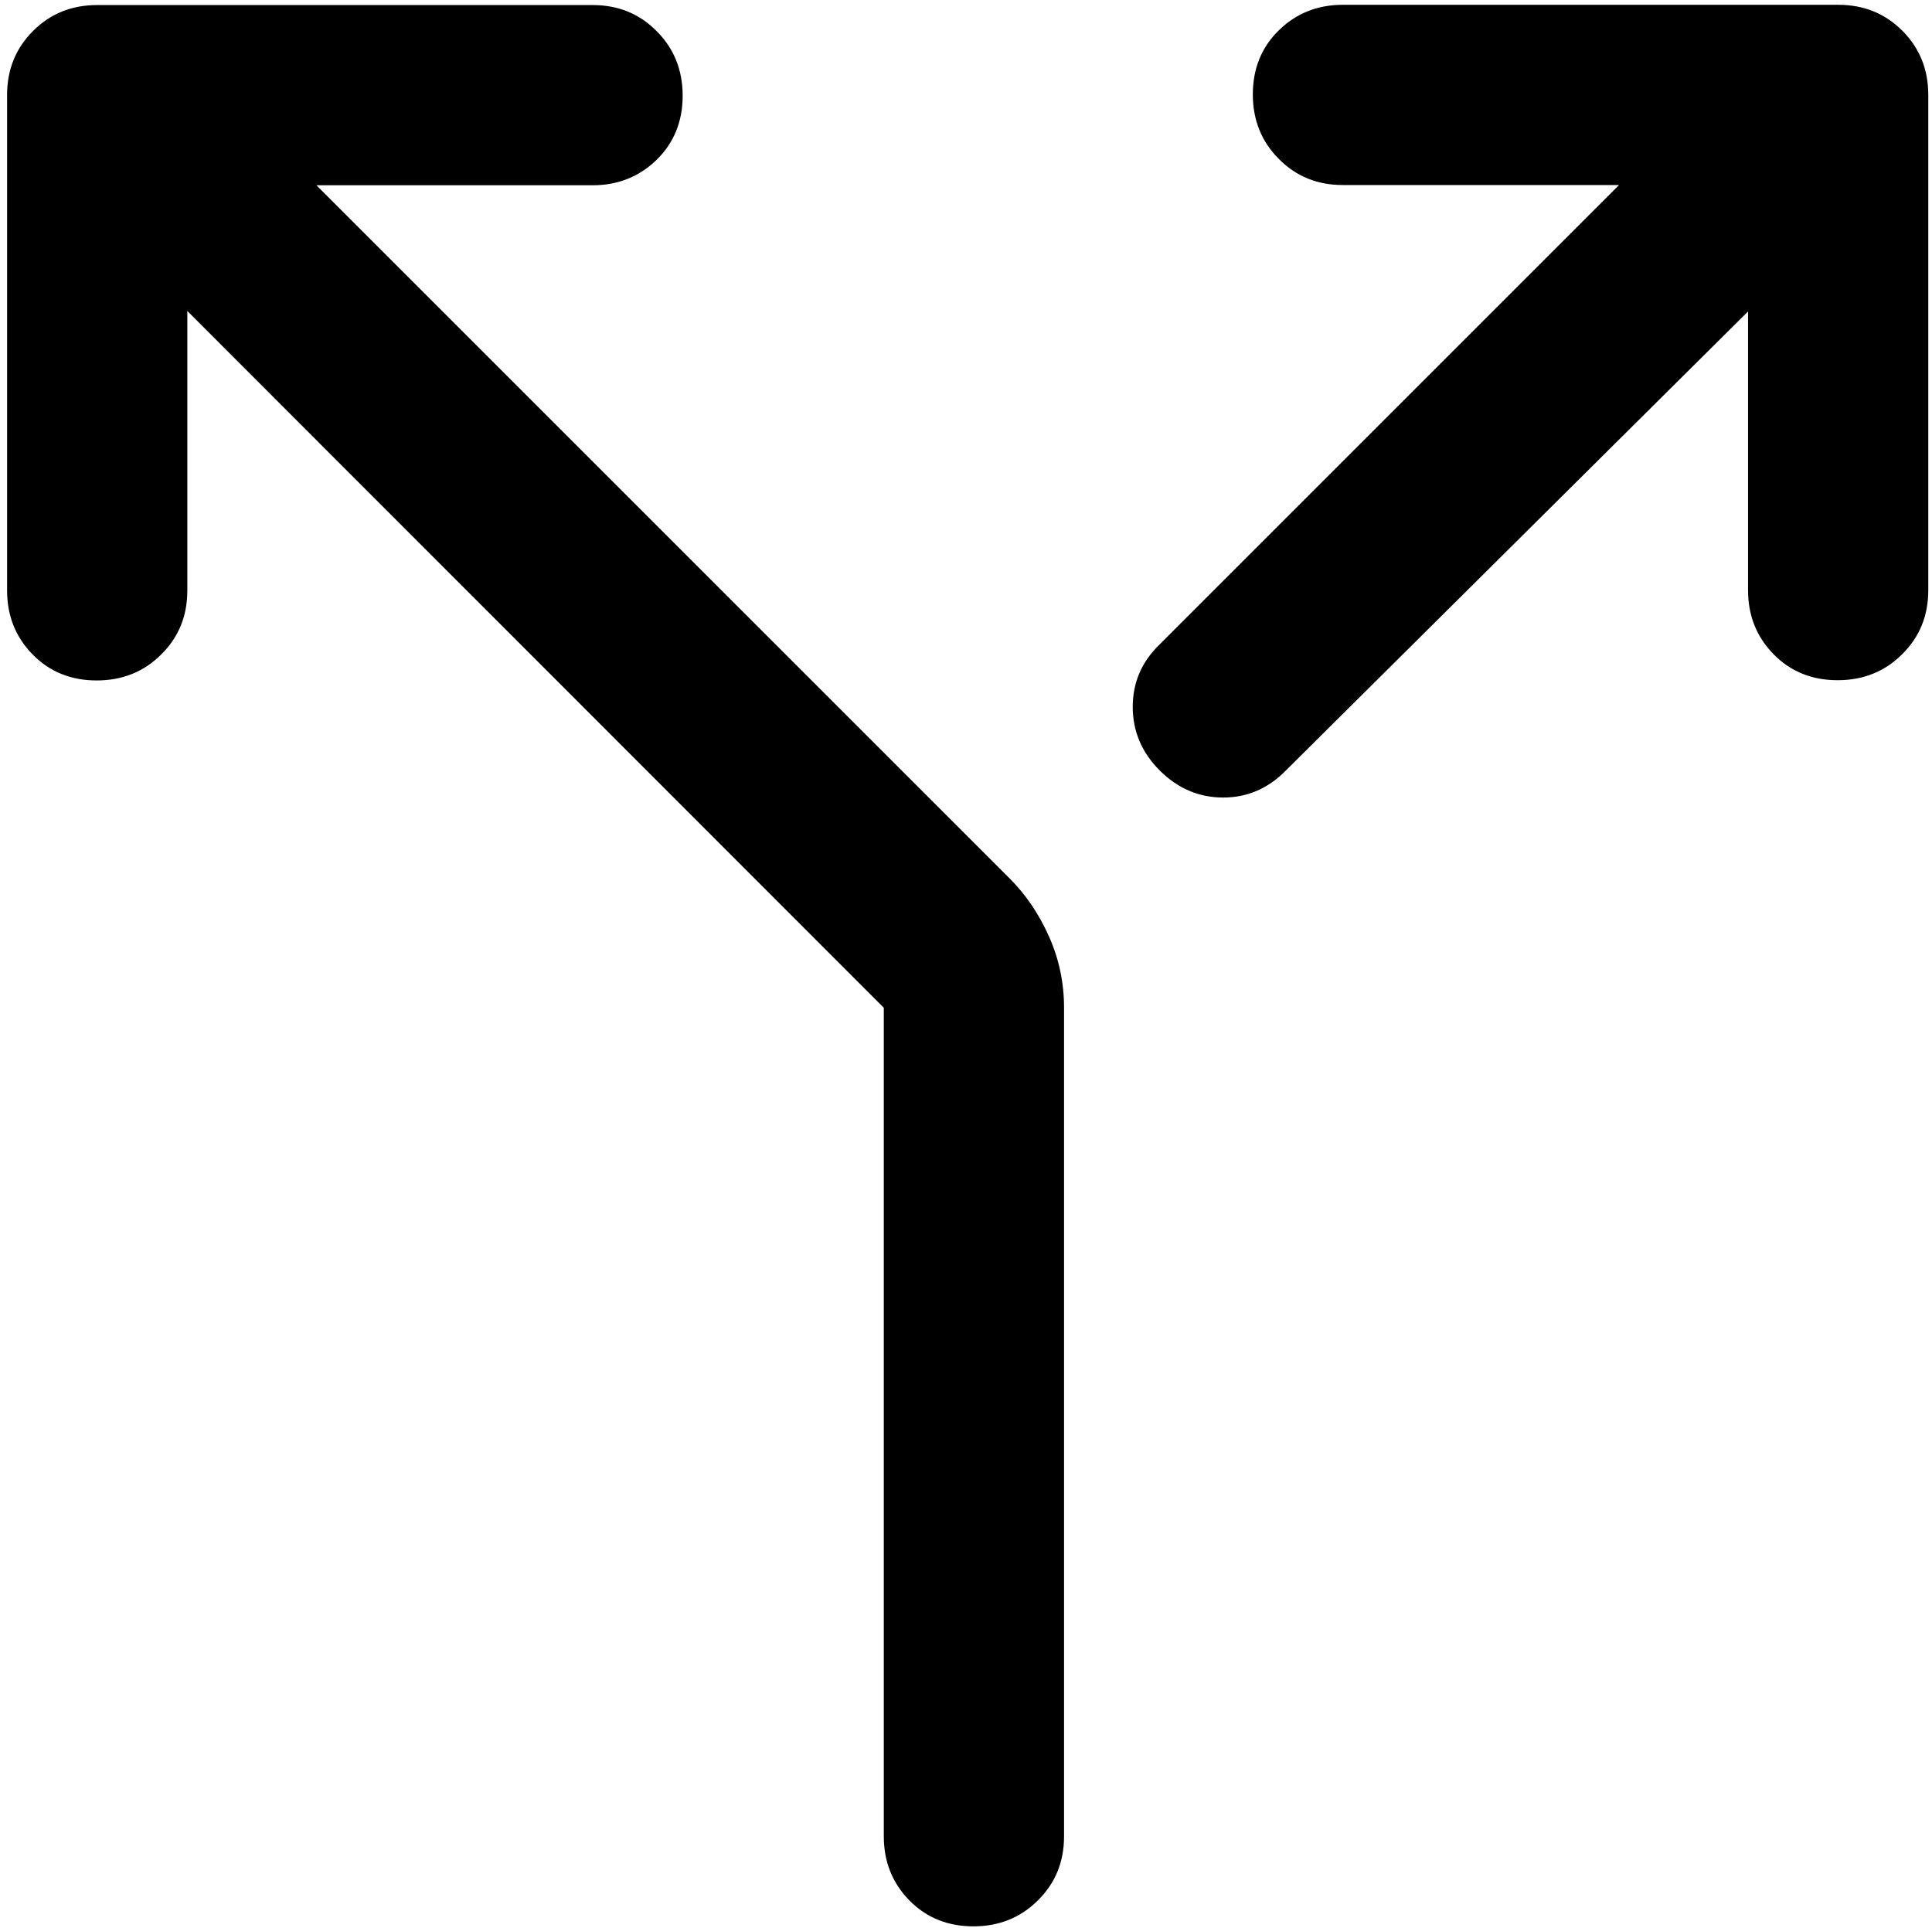
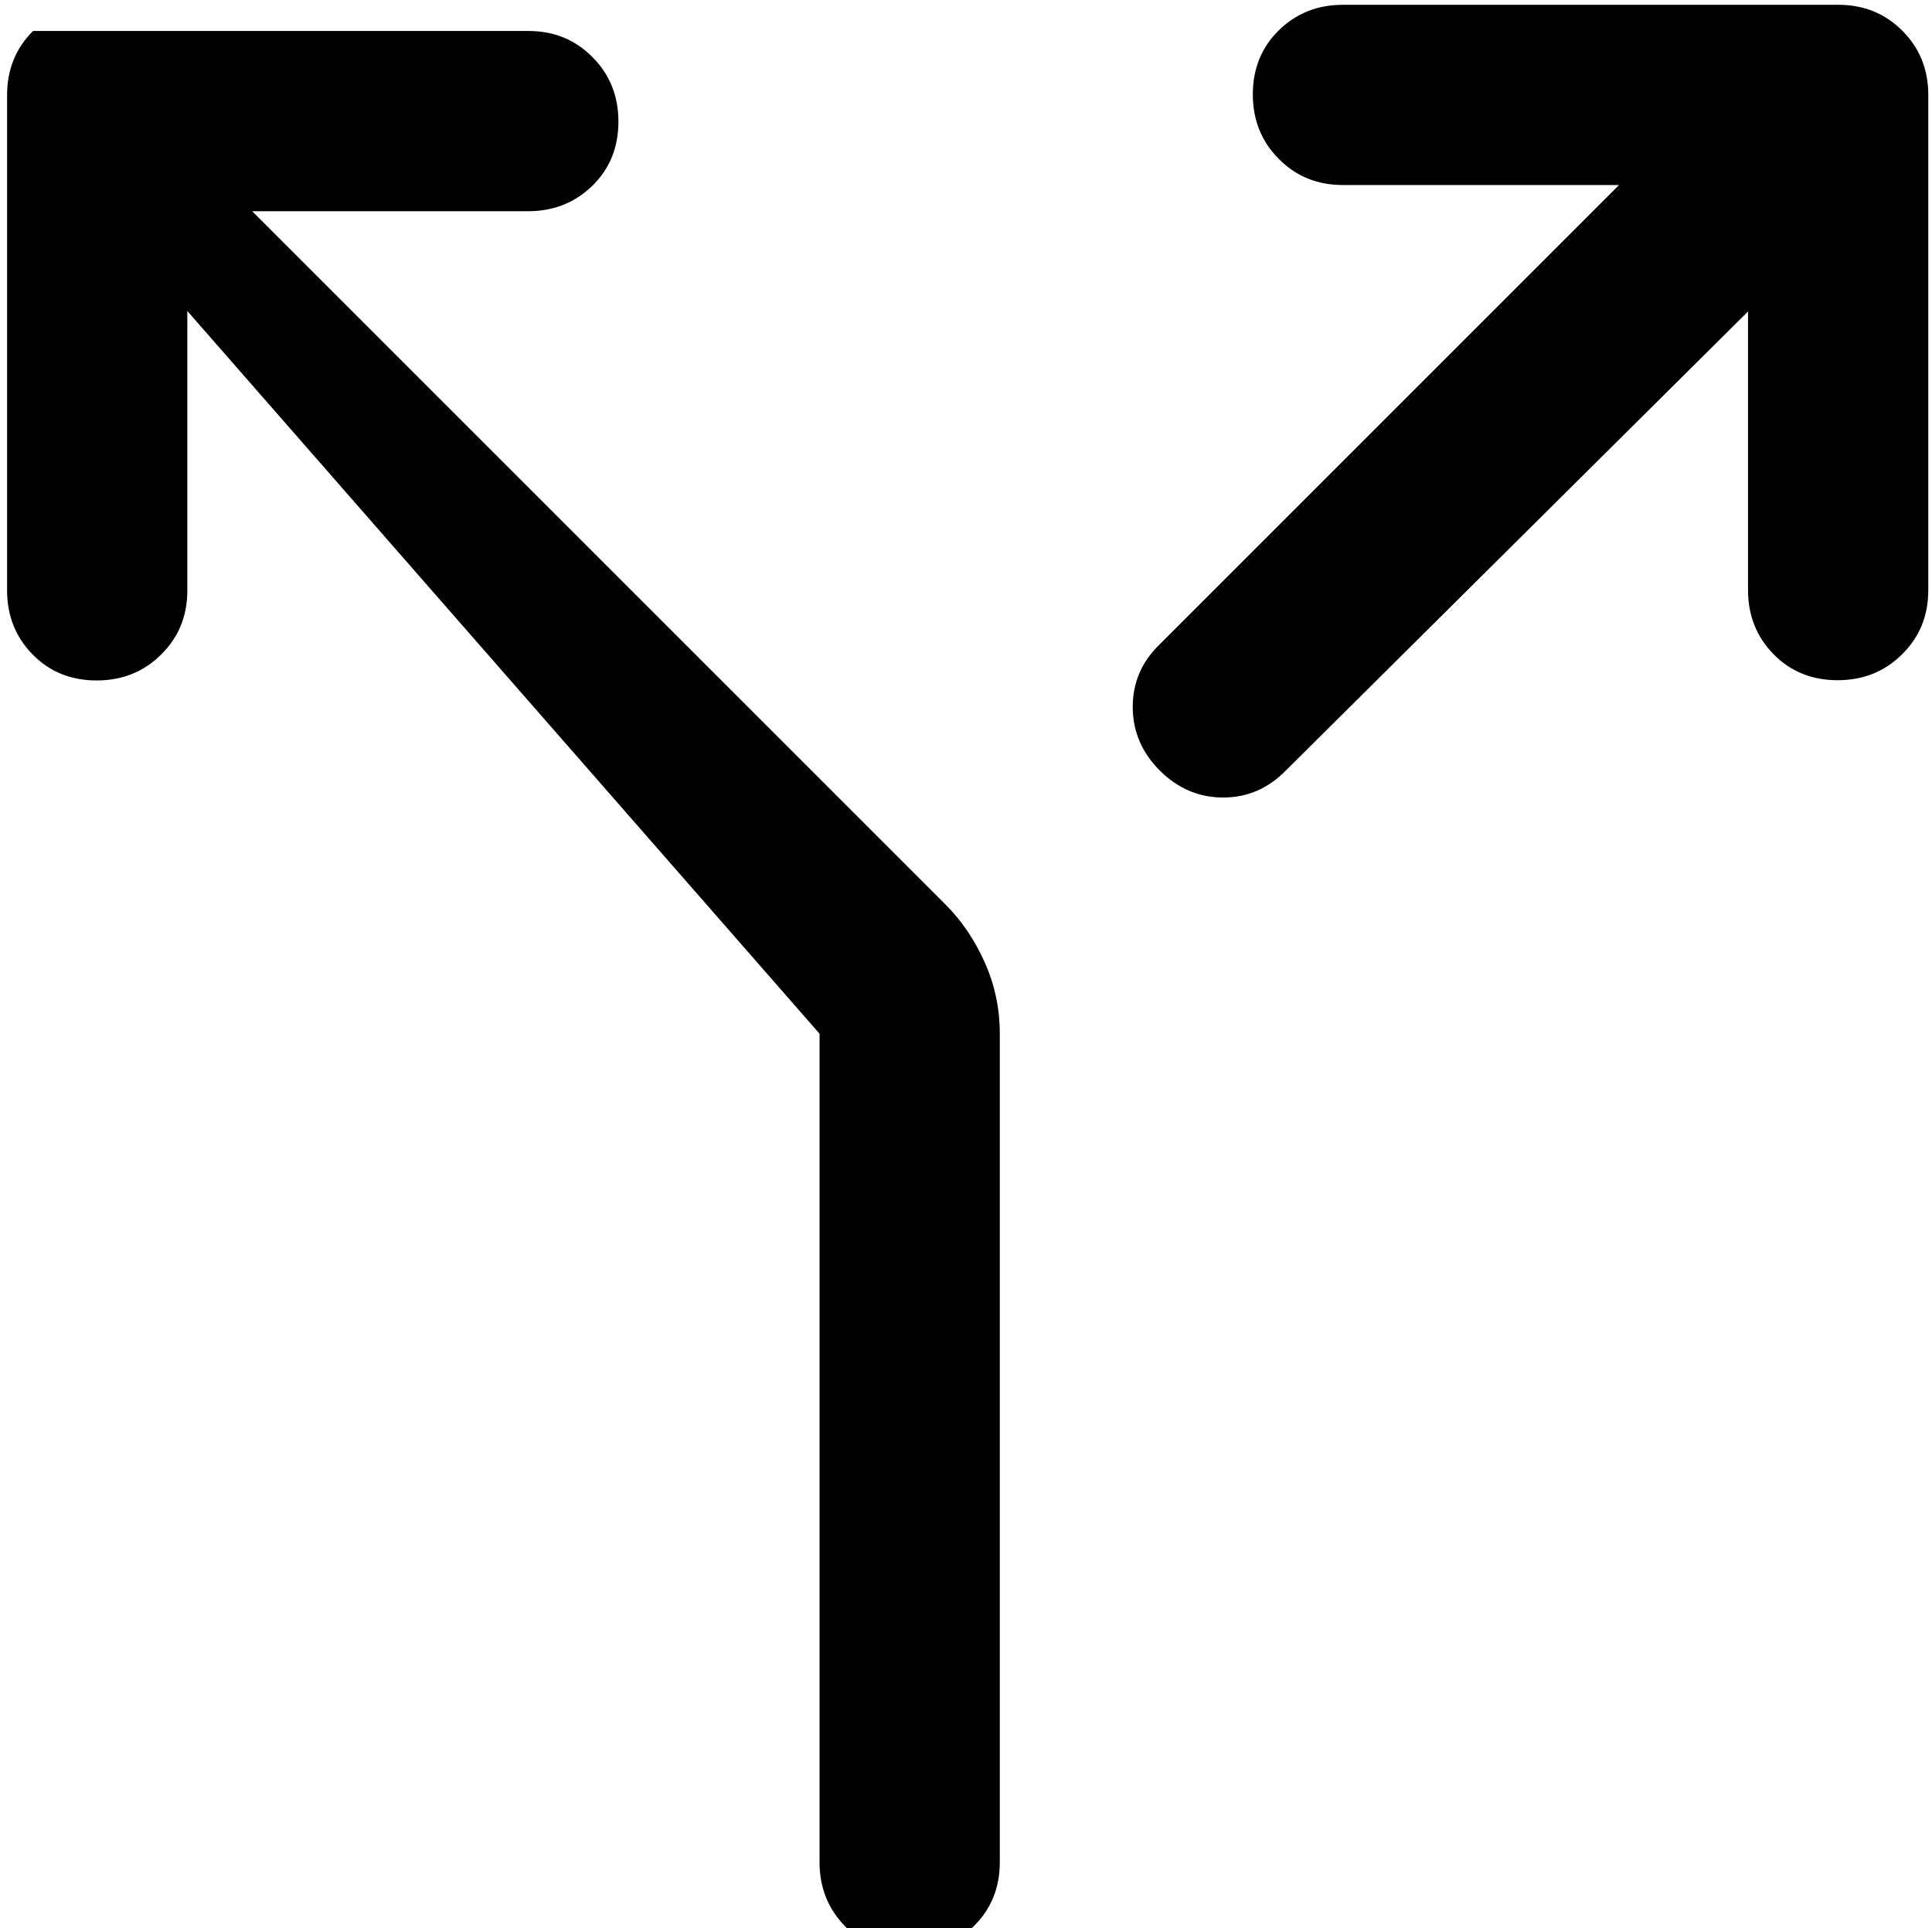
<svg xmlns="http://www.w3.org/2000/svg" id="Bestellaufteilung" viewBox="0 0 160.89 160.58">
  <defs>
    <style>
      .cls-1 {
        stroke-width: 0px;
      }
    </style>
  </defs>
-   <path class="cls-1" d="M15.6,25.92v23.25c0,2.13-.72,3.9-2.18,5.34-1.44,1.44-3.24,2.16-5.37,2.16s-3.92-.72-5.33-2.16c-1.41-1.44-2.13-3.21-2.13-5.34V7.92c0-2.13.72-3.9,2.16-5.34C4.19,1.14,5.96.42,8.1.42h41.25c2.13,0,3.9.72,5.34,2.18,1.44,1.44,2.16,3.24,2.16,5.37s-.72,3.92-2.16,5.33c-1.44,1.41-3.23,2.13-5.34,2.13h-23l57.75,57.75c1.34,1.34,2.42,2.94,3.26,4.82s1.25,3.86,1.25,5.93v69c0,2.13-.72,3.9-2.18,5.34-1.44,1.44-3.24,2.16-5.37,2.16s-3.92-.72-5.33-2.16-2.13-3.21-2.13-5.34v-69L15.6,25.9v.02ZM145.59,25.92l-38.51,38.25c-1.47,1.5-3.21,2.25-5.22,2.25s-3.78-.75-5.28-2.25-2.25-3.27-2.25-5.3.75-3.77,2.25-5.21l38.25-38.25h-23c-2.13,0-3.9-.72-5.34-2.18-1.44-1.44-2.16-3.24-2.16-5.37s.72-3.92,2.16-5.33c1.44-1.41,3.21-2.13,5.34-2.13h41.25c2.13,0,3.9.72,5.34,2.16,1.44,1.44,2.16,3.23,2.16,5.34v41.25c0,2.13-.72,3.9-2.18,5.34-1.44,1.44-3.24,2.16-5.37,2.16s-3.92-.72-5.33-2.16-2.13-3.21-2.13-5.34v-23.25Z" />
+   <path class="cls-1" d="M15.6,25.92v23.25c0,2.13-.72,3.9-2.18,5.34-1.44,1.44-3.24,2.16-5.37,2.16s-3.92-.72-5.33-2.16c-1.41-1.44-2.13-3.21-2.13-5.34V7.92c0-2.13.72-3.9,2.16-5.34h41.25c2.13,0,3.9.72,5.34,2.18,1.44,1.44,2.16,3.24,2.16,5.37s-.72,3.92-2.16,5.33c-1.44,1.41-3.23,2.13-5.34,2.13h-23l57.75,57.75c1.34,1.34,2.42,2.94,3.26,4.82s1.25,3.86,1.25,5.93v69c0,2.13-.72,3.9-2.18,5.34-1.44,1.44-3.24,2.16-5.37,2.16s-3.92-.72-5.33-2.16-2.13-3.21-2.13-5.34v-69L15.6,25.9v.02ZM145.59,25.92l-38.51,38.25c-1.47,1.5-3.21,2.25-5.22,2.25s-3.78-.75-5.28-2.25-2.25-3.27-2.25-5.3.75-3.77,2.25-5.21l38.25-38.25h-23c-2.13,0-3.9-.72-5.34-2.18-1.44-1.44-2.16-3.24-2.16-5.37s.72-3.92,2.16-5.33c1.44-1.41,3.21-2.13,5.34-2.13h41.25c2.13,0,3.9.72,5.34,2.16,1.44,1.44,2.16,3.23,2.16,5.34v41.25c0,2.13-.72,3.9-2.18,5.34-1.44,1.44-3.24,2.16-5.37,2.16s-3.92-.72-5.33-2.16-2.13-3.21-2.13-5.34v-23.25Z" />
</svg>